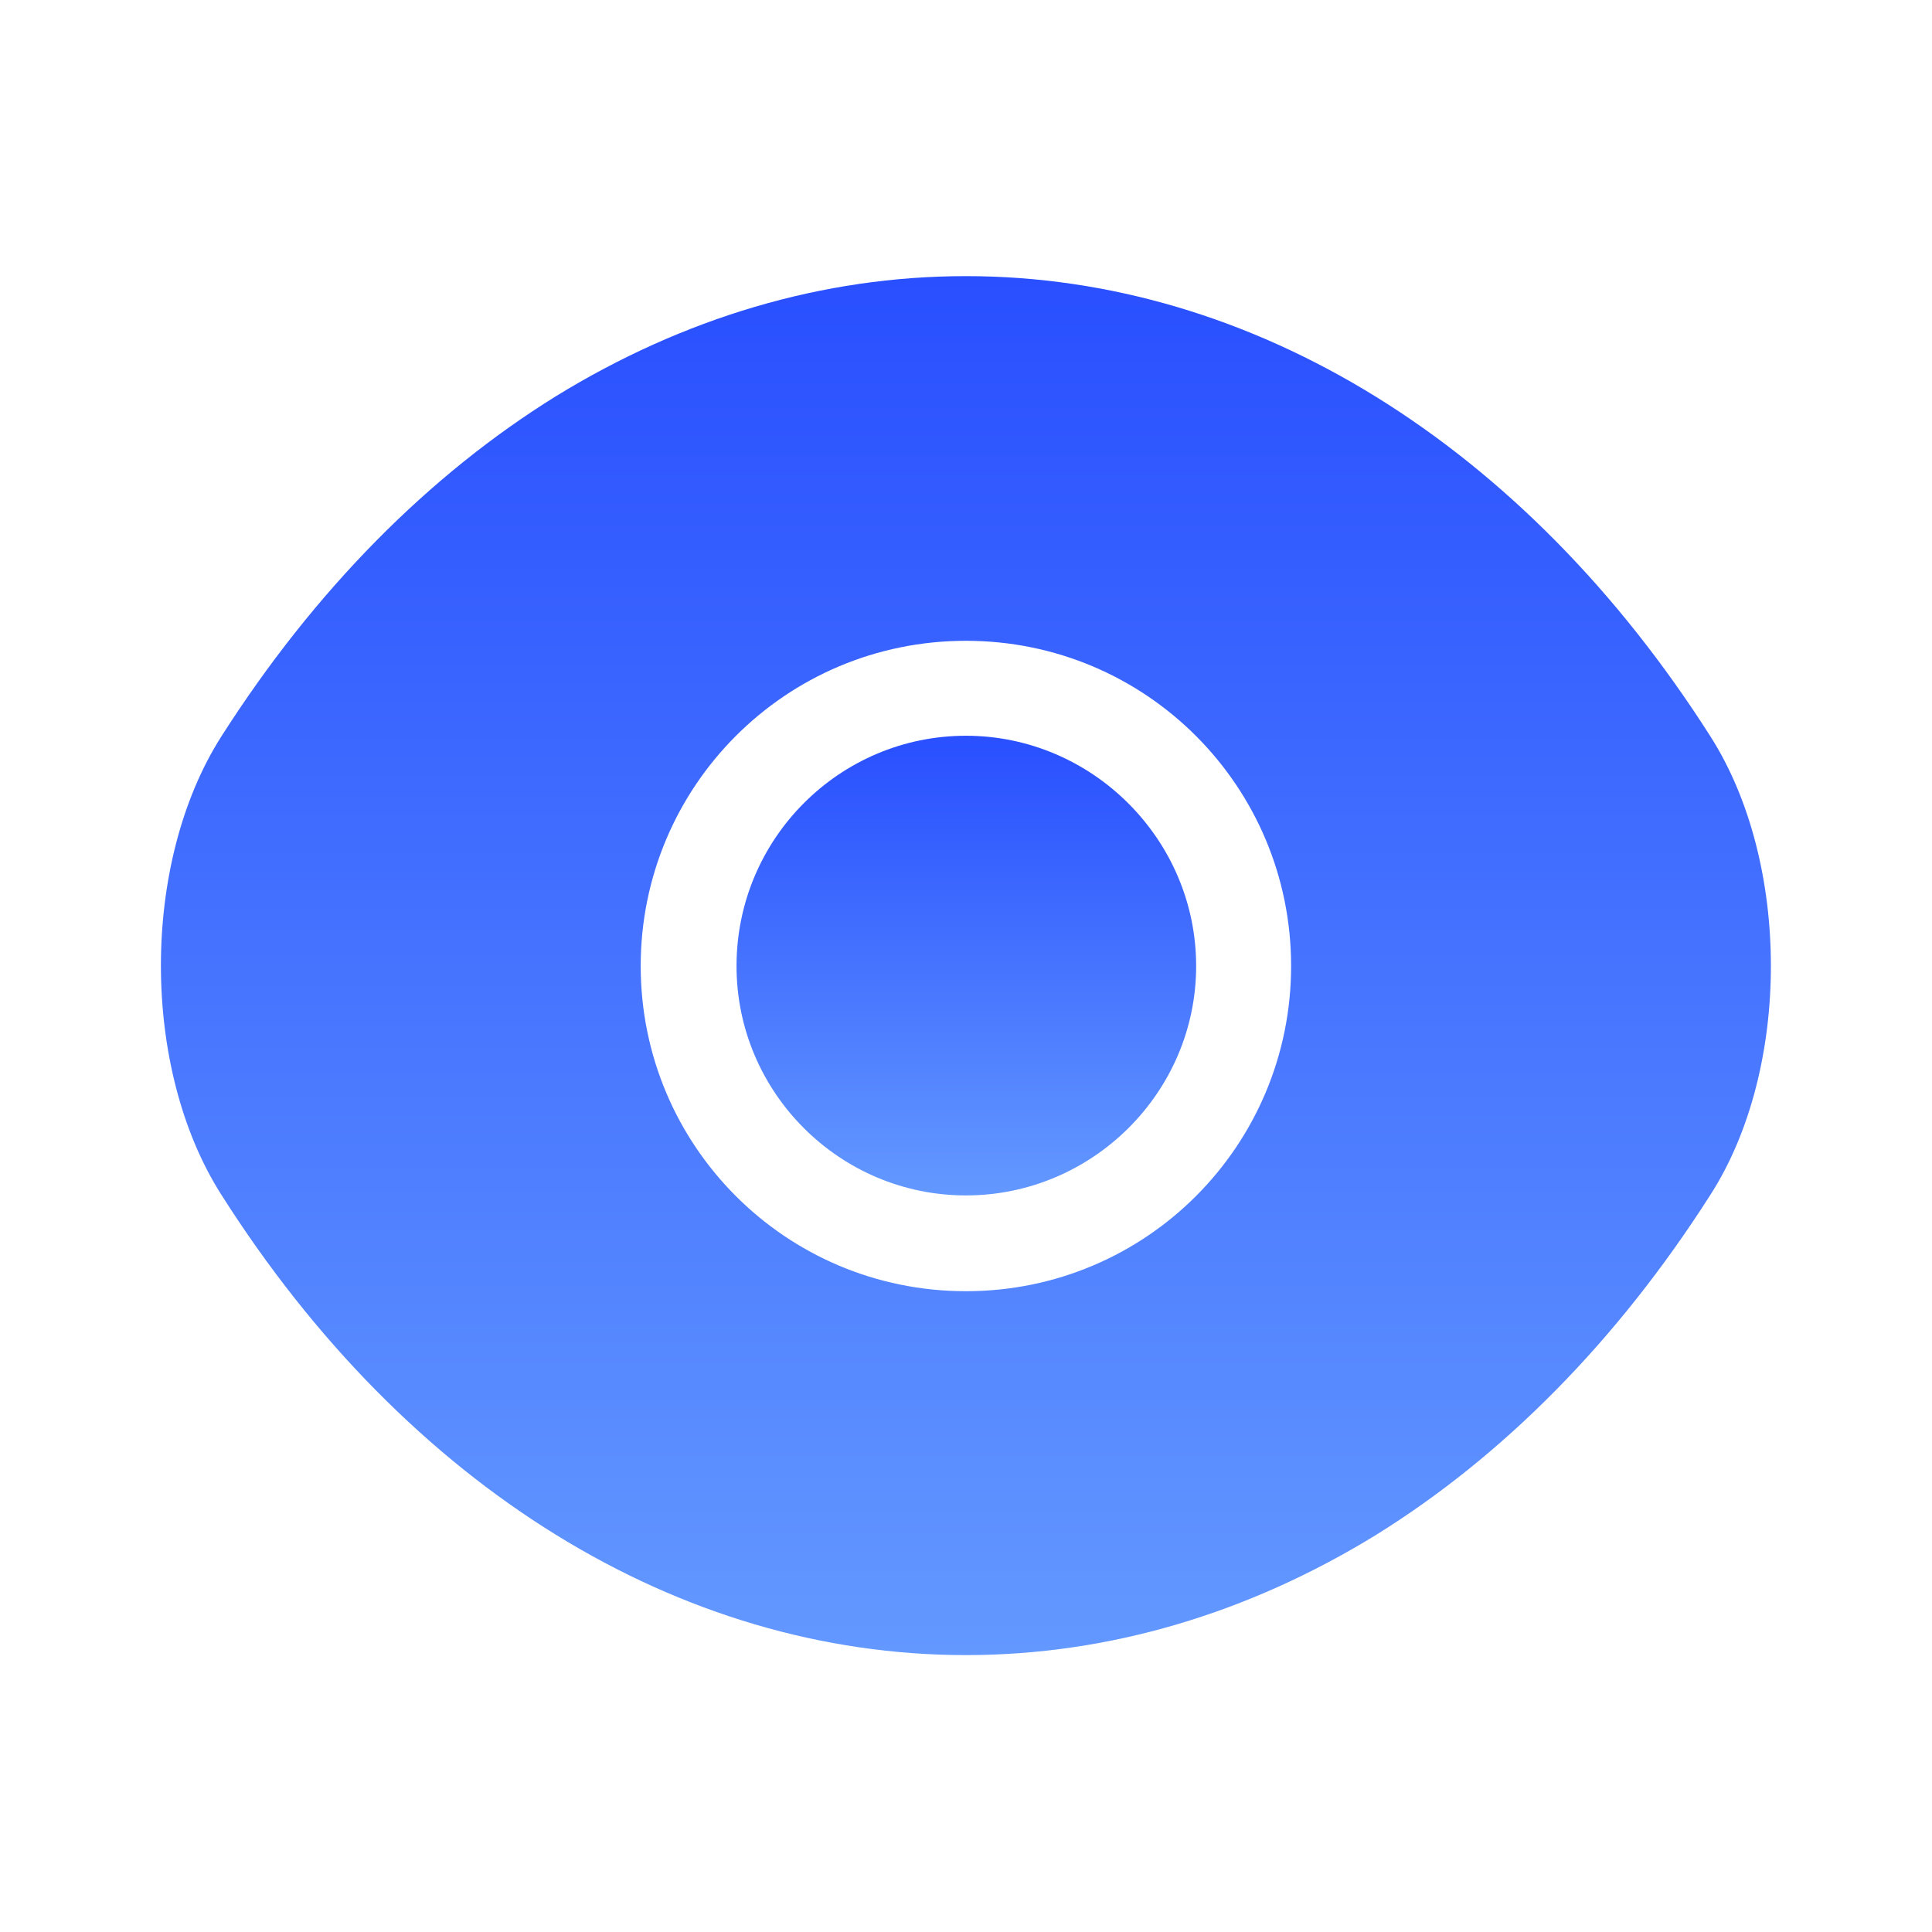
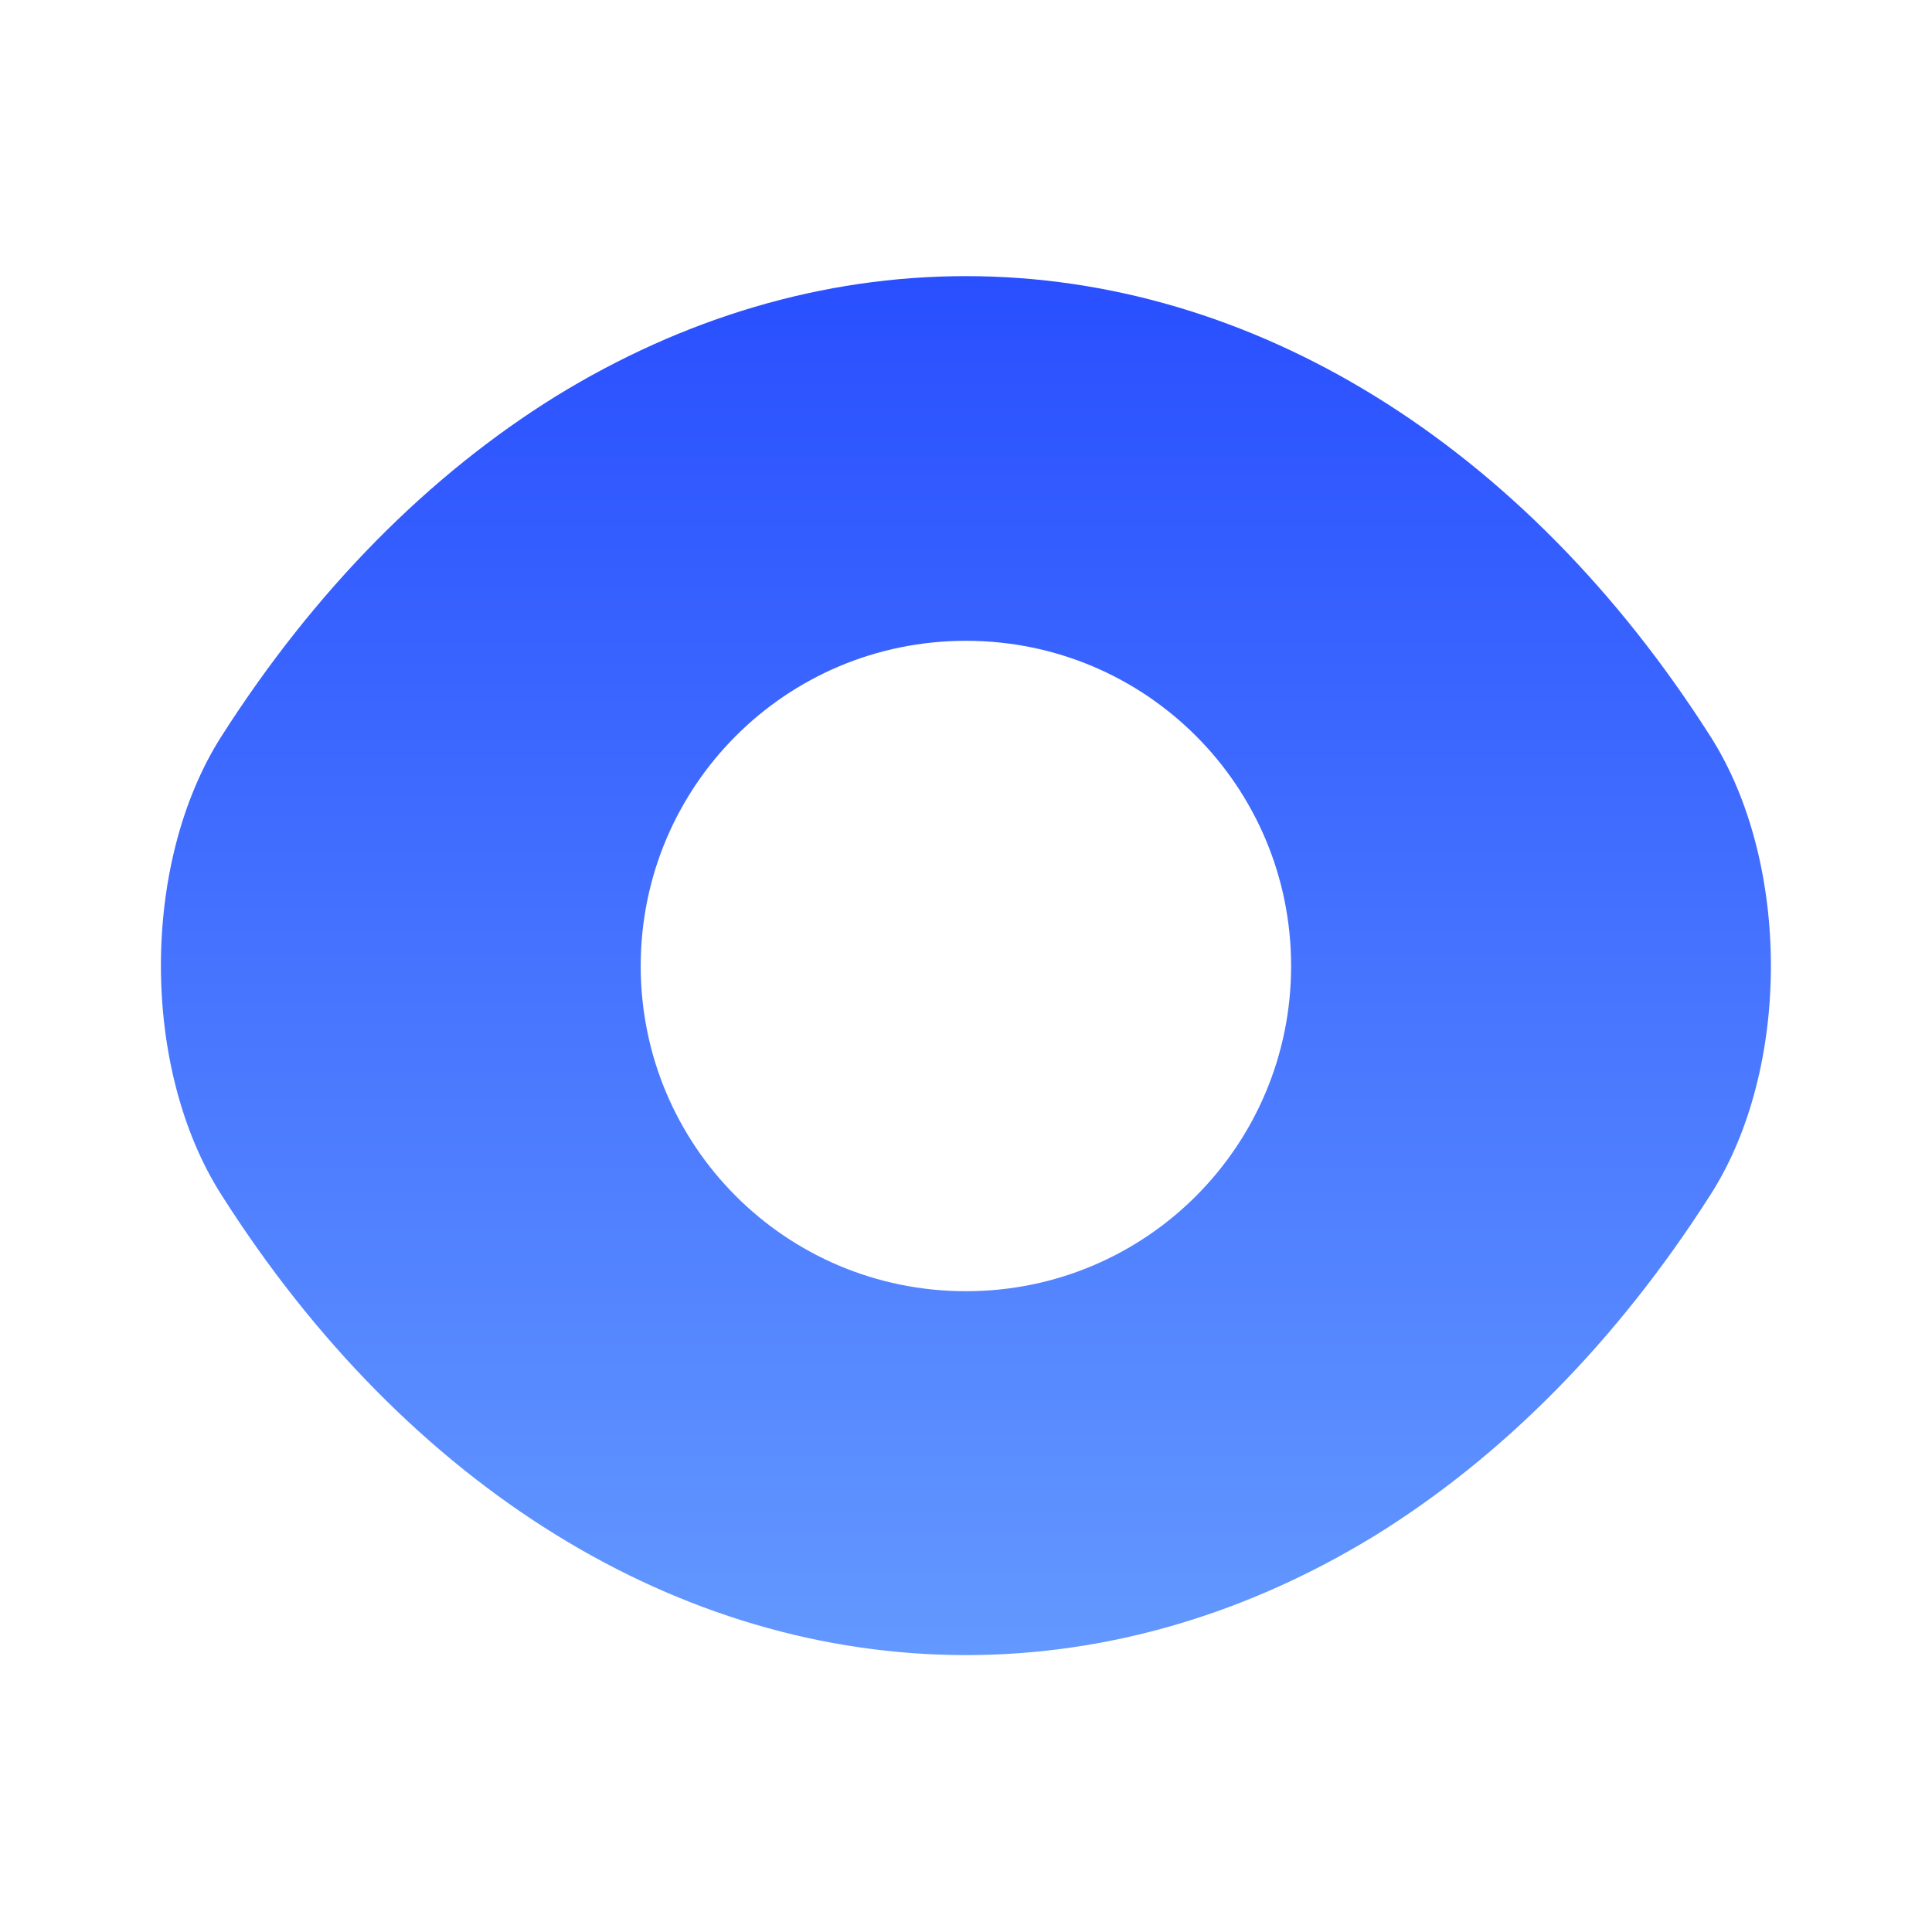
<svg xmlns="http://www.w3.org/2000/svg" width="40" height="40" viewBox="0 0 40 40" fill="none">
  <path d="M35.415 15.25C31.565 9.2 25.931 5.717 19.998 5.717C17.031 5.717 14.148 6.583 11.515 8.2C8.881 9.833 6.515 12.217 4.581 15.25C2.915 17.867 2.915 22.117 4.581 24.733C8.431 30.8 14.065 34.267 19.998 34.267C22.965 34.267 25.848 33.4 28.481 31.784C31.115 30.15 33.481 27.767 35.415 24.733C37.081 22.134 37.081 17.867 35.415 15.25ZM19.998 26.733C16.265 26.733 13.265 23.717 13.265 20C13.265 16.284 16.265 13.267 19.998 13.267C23.731 13.267 26.731 16.284 26.731 20C26.731 23.717 23.731 26.733 19.998 26.733Z" fill="url(#paint0_linear_953_17236)" />
-   <path d="M19.999 15.233C17.382 15.233 15.249 17.366 15.249 20C15.249 22.616 17.382 24.75 19.999 24.75C22.615 24.75 24.765 22.616 24.765 20C24.765 17.383 22.615 15.233 19.999 15.233Z" fill="url(#paint1_linear_953_17236)" />
  <defs>
    <linearGradient id="paint0_linear_953_17236" x1="19.998" y1="5.717" x2="19.998" y2="34.267" gradientUnits="userSpaceOnUse">
      <stop stop-color="#294FFF" />
      <stop offset="1" stop-color="#6398FF" />
    </linearGradient>
    <linearGradient id="paint1_linear_953_17236" x1="20.007" y1="15.233" x2="20.007" y2="24.75" gradientUnits="userSpaceOnUse">
      <stop stop-color="#294FFF" />
      <stop offset="1" stop-color="#6398FF" />
    </linearGradient>
  </defs>
</svg>